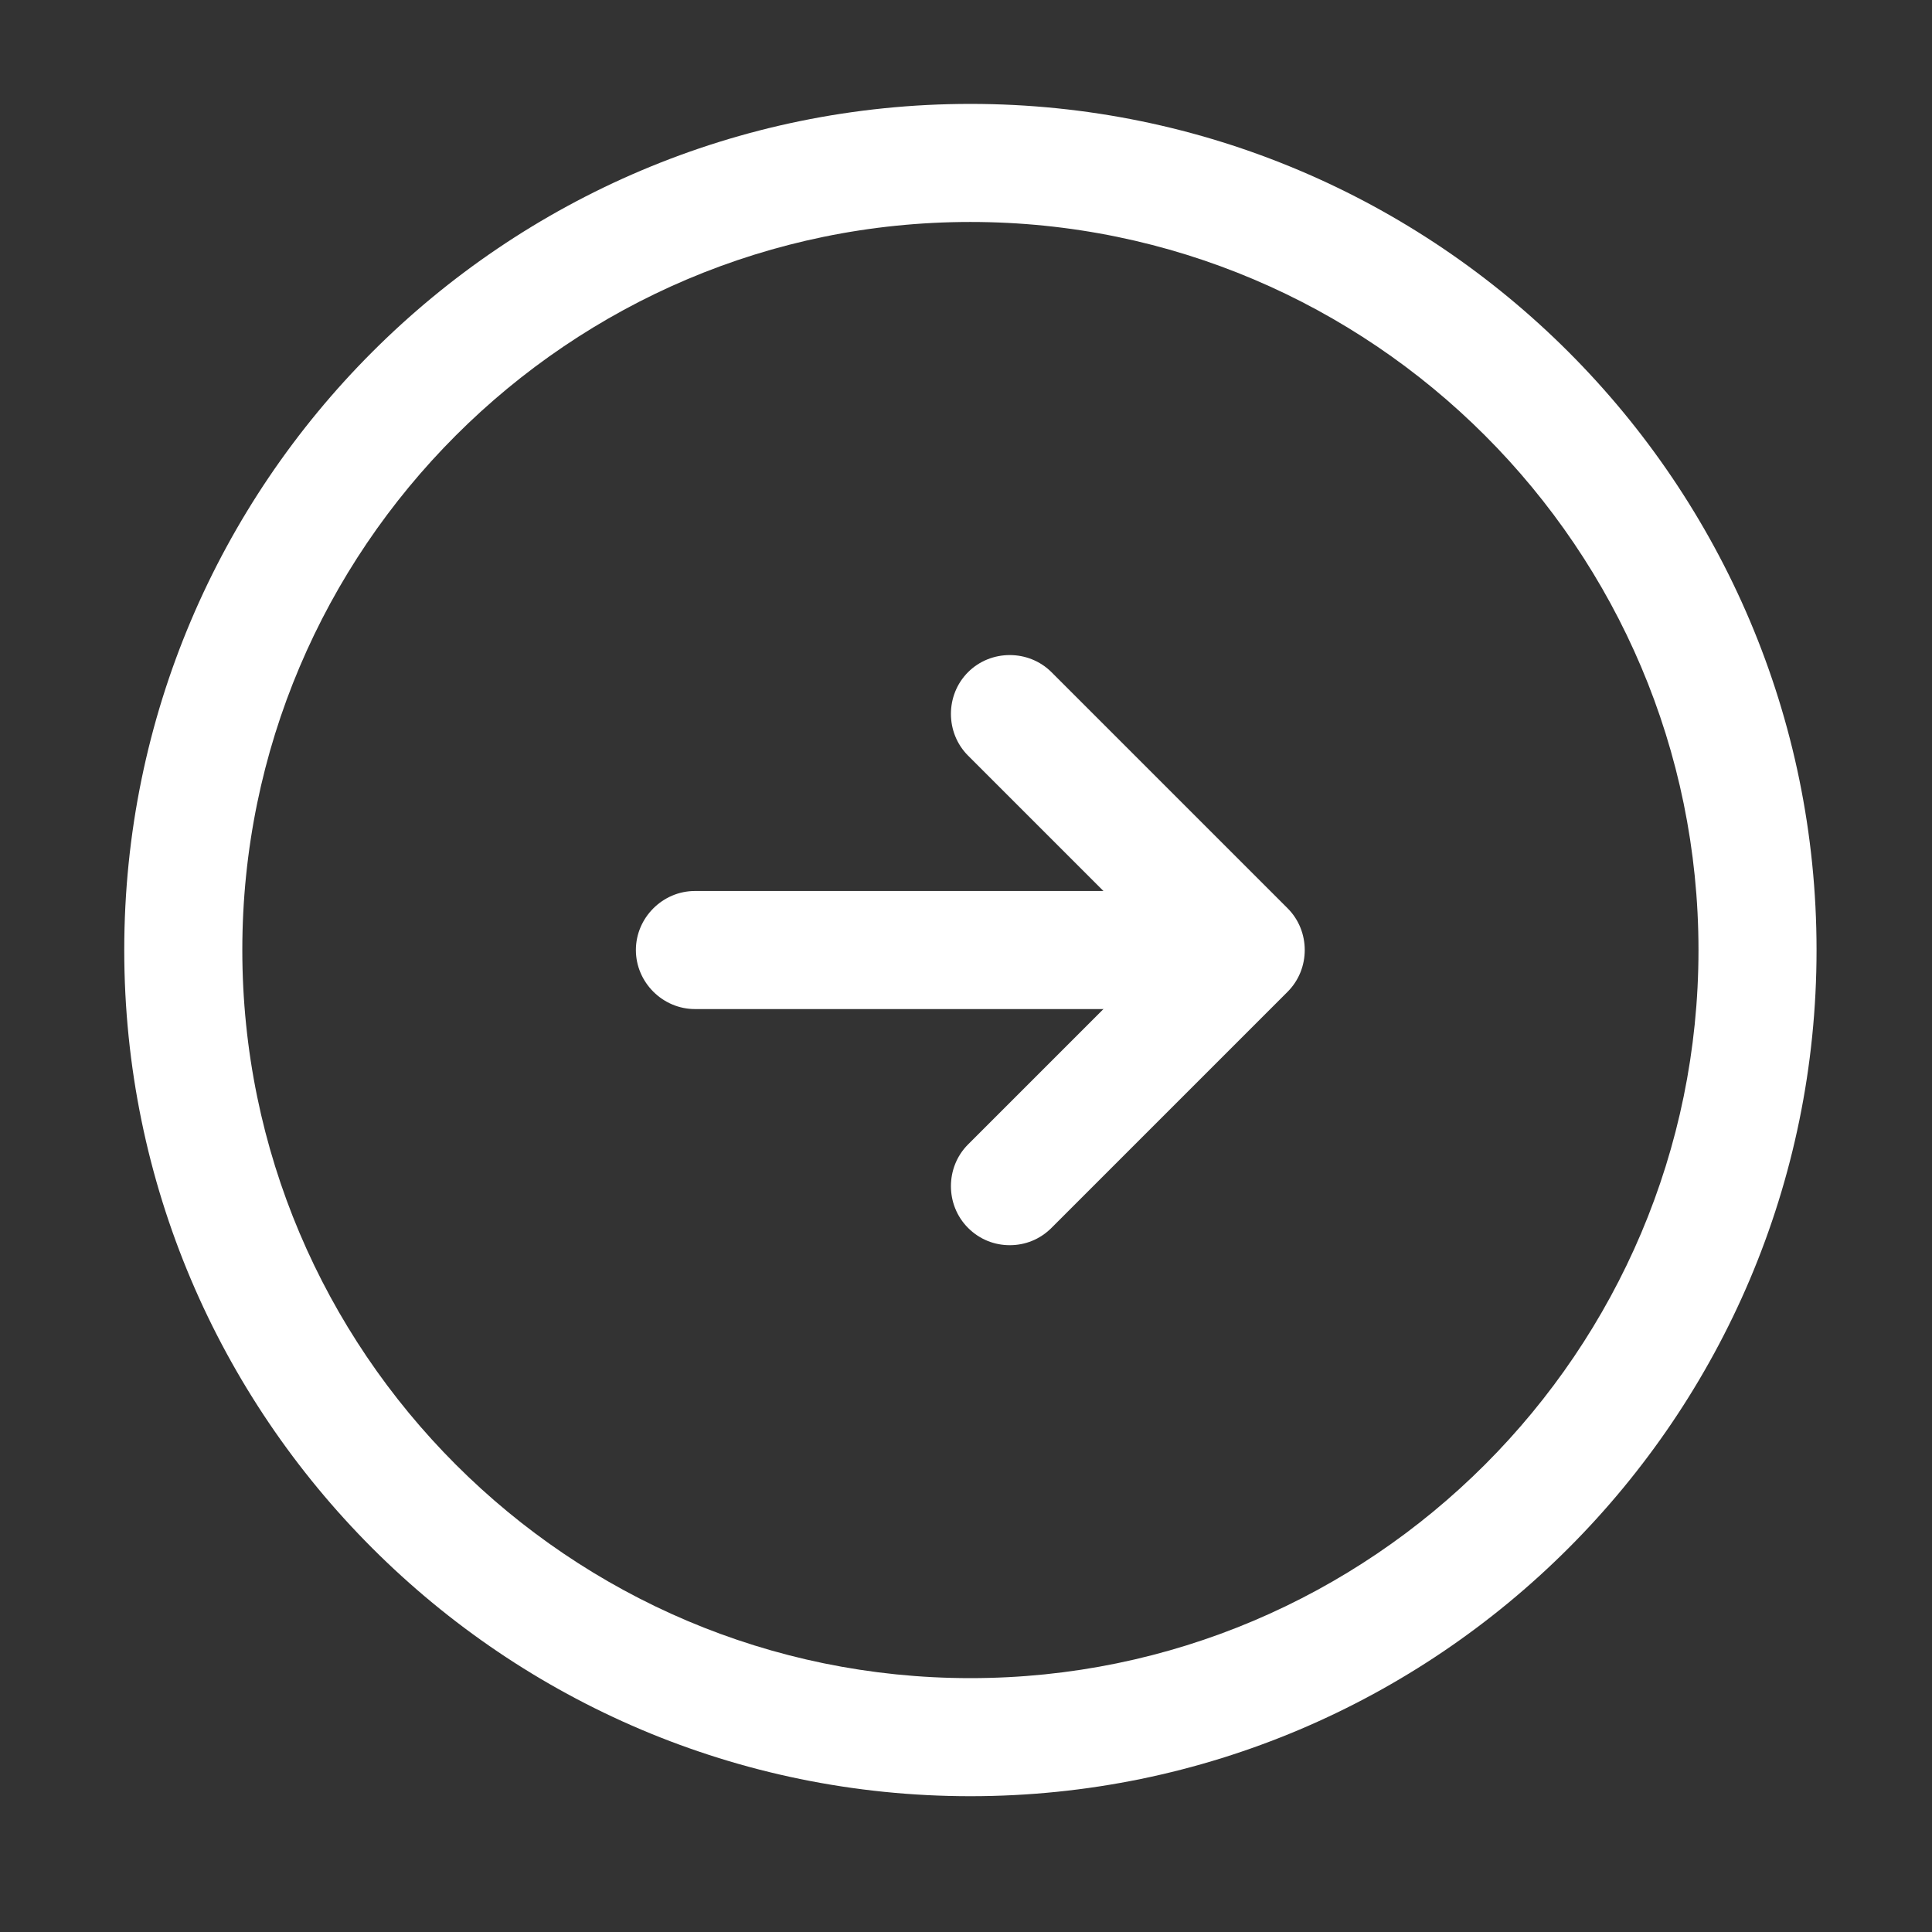
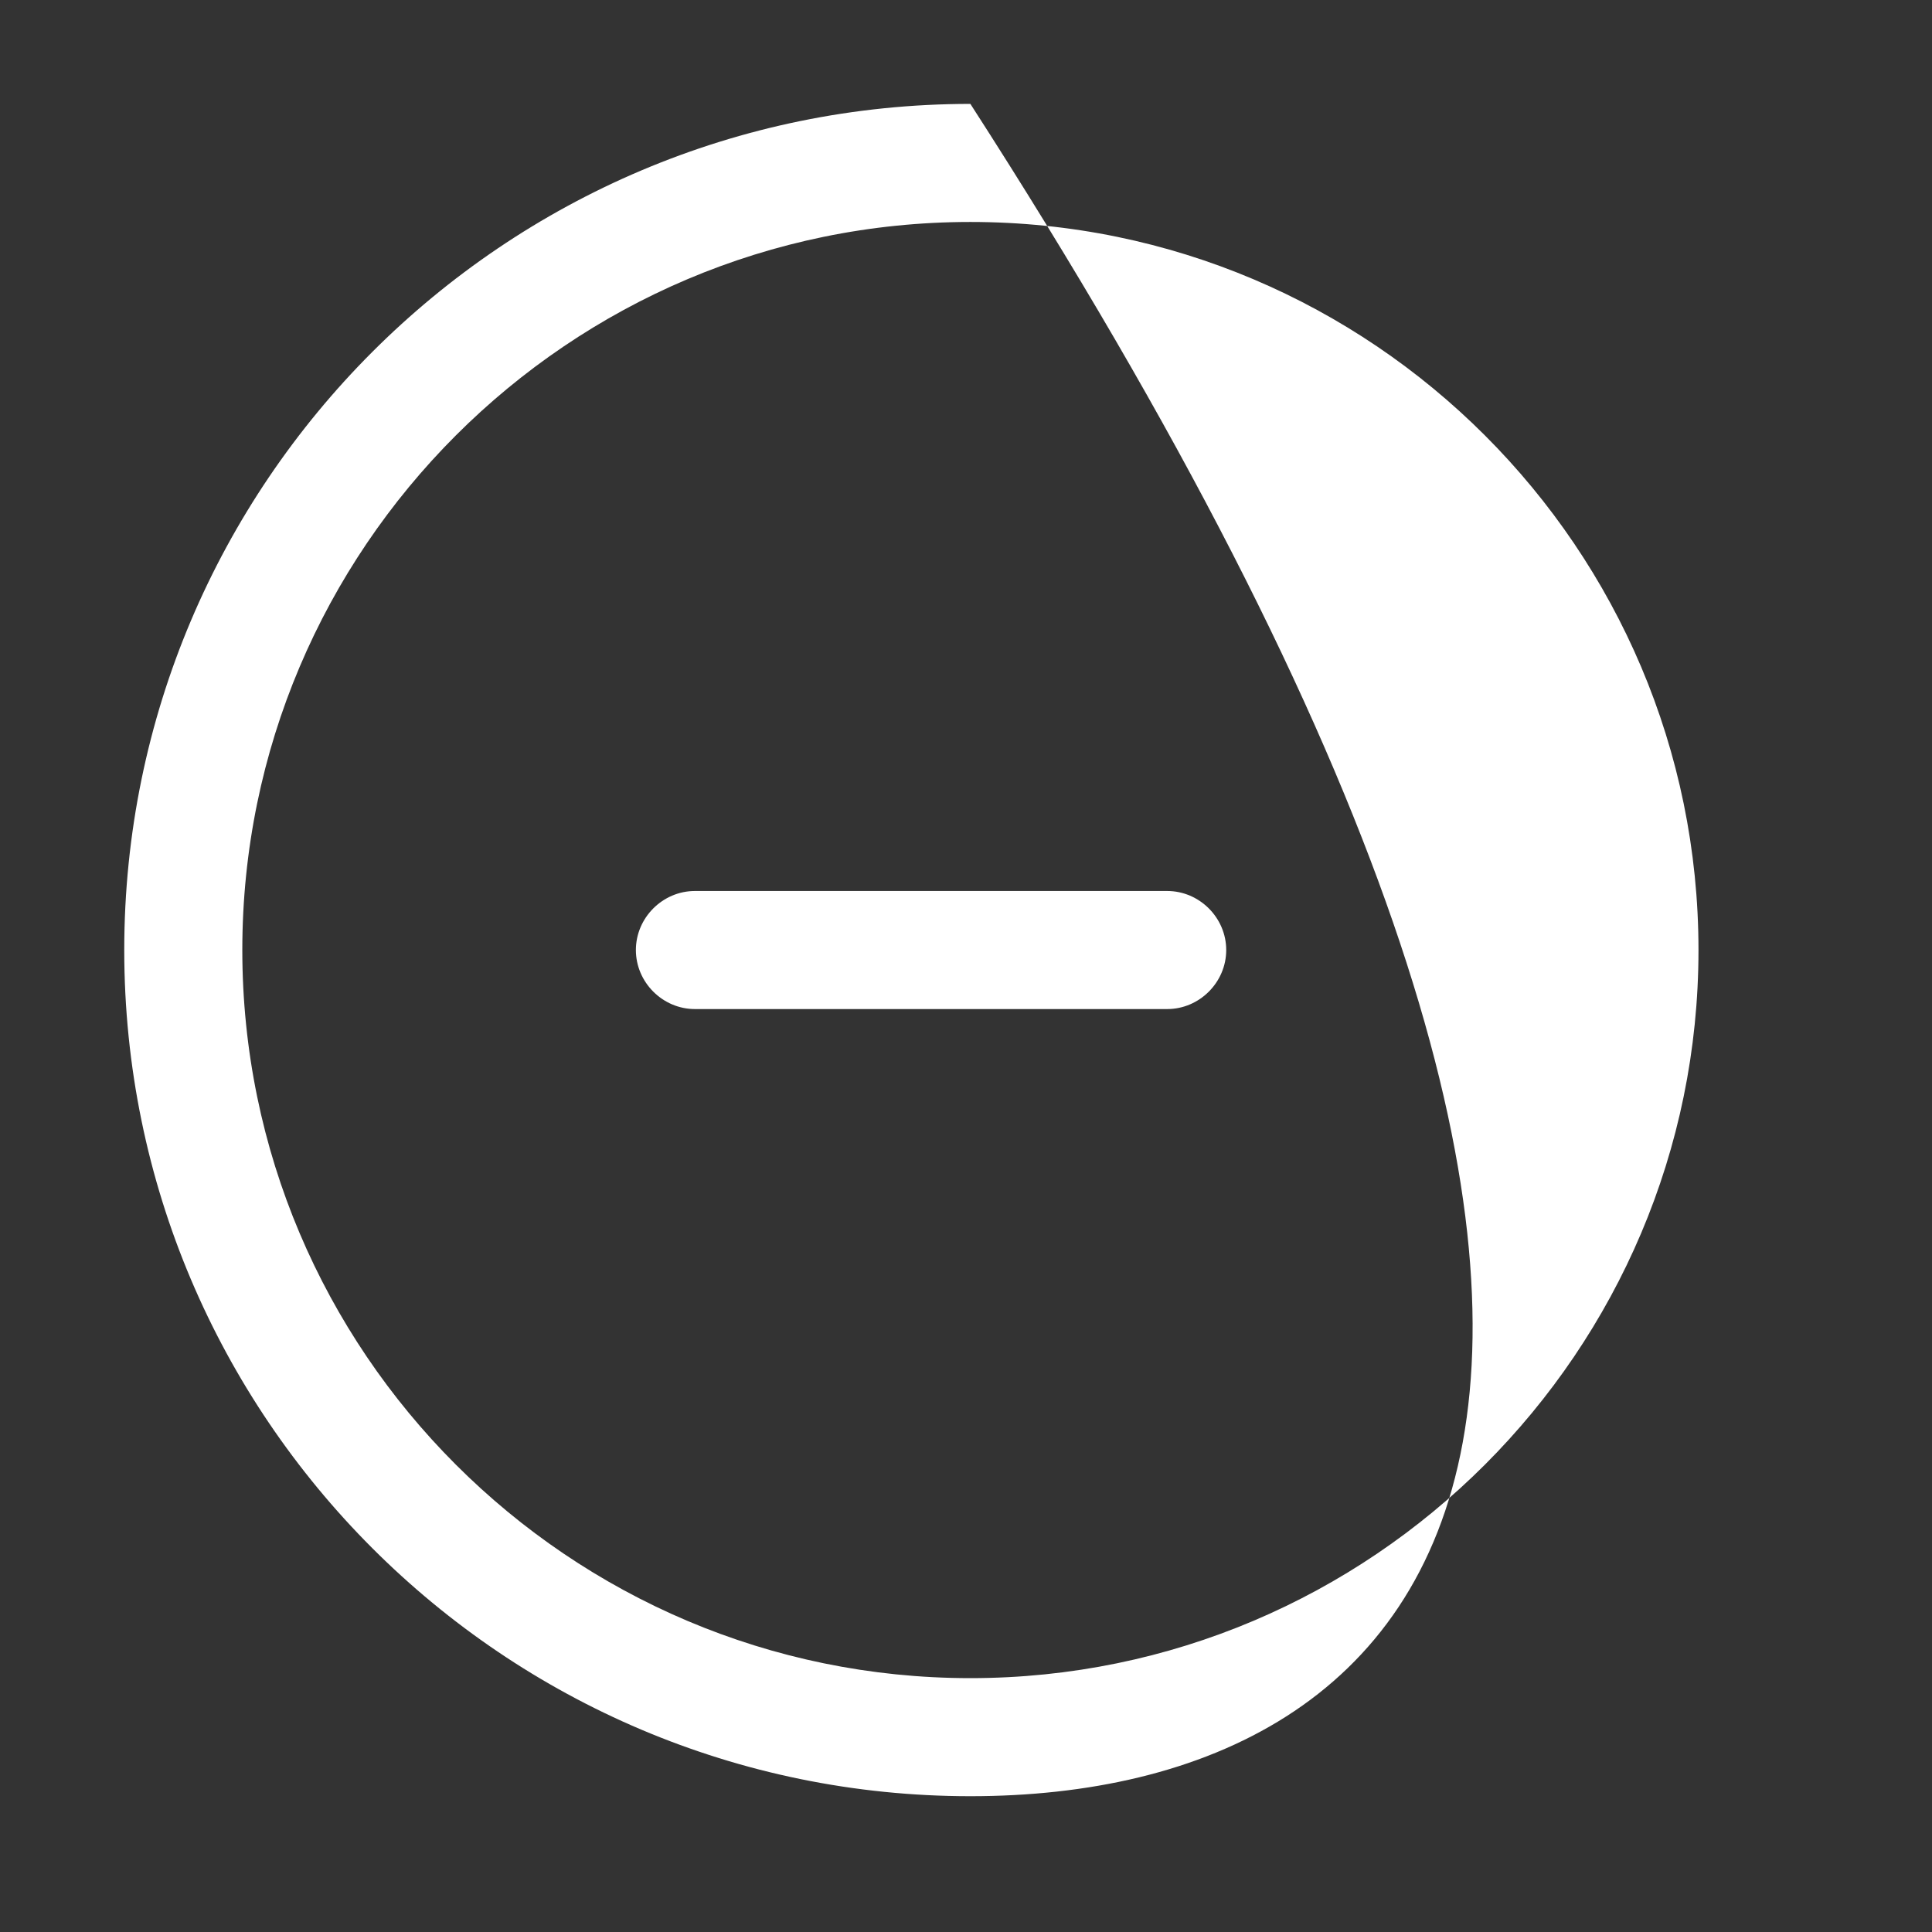
<svg xmlns="http://www.w3.org/2000/svg" width="45" height="45" viewBox="0 0 45 45" fill="none">
  <rect x="0" y="0" width="45" height="45" fill="#333333" stroke="none" />
-   <path d="M22.602 41.837C11.731 41.837 2.894 33 2.894 22.128C2.894 11.257 11.731 2.42 22.602 2.42C33.474 2.42 42.311 11.257 42.311 22.128C42.311 33 33.474 41.837 22.602 41.837ZM22.602 5.17C13.252 5.17 5.644 12.778 5.644 22.128C5.644 31.478 13.252 39.087 22.602 39.087C31.952 39.087 39.561 31.478 39.561 22.128C39.561 12.778 31.952 5.17 22.602 5.17Z" fill="white" />
+   <path d="M22.602 41.837C11.731 41.837 2.894 33 2.894 22.128C2.894 11.257 11.731 2.42 22.602 2.42C42.311 33 33.474 41.837 22.602 41.837ZM22.602 5.17C13.252 5.17 5.644 12.778 5.644 22.128C5.644 31.478 13.252 39.087 22.602 39.087C31.952 39.087 39.561 31.478 39.561 22.128C39.561 12.778 31.952 5.17 22.602 5.17Z" fill="white" />
  <path d="M27.186 23.503H16.186C15.434 23.503 14.811 22.88 14.811 22.128C14.811 21.376 15.434 20.753 16.186 20.753H27.186C27.938 20.753 28.561 21.376 28.561 22.128C28.561 22.88 27.938 23.503 27.186 23.503Z" fill="white" />
-   <path d="M23.519 29.003C23.171 29.003 22.823 28.875 22.548 28.6C22.016 28.068 22.016 27.188 22.548 26.656L27.076 22.128L22.548 17.6C22.016 17.068 22.016 16.188 22.548 15.656C23.079 15.125 23.959 15.125 24.491 15.656L29.991 21.156C30.523 21.688 30.523 22.568 29.991 23.1L24.491 28.6C24.216 28.875 23.868 29.003 23.519 29.003Z" fill="white" />
</svg>